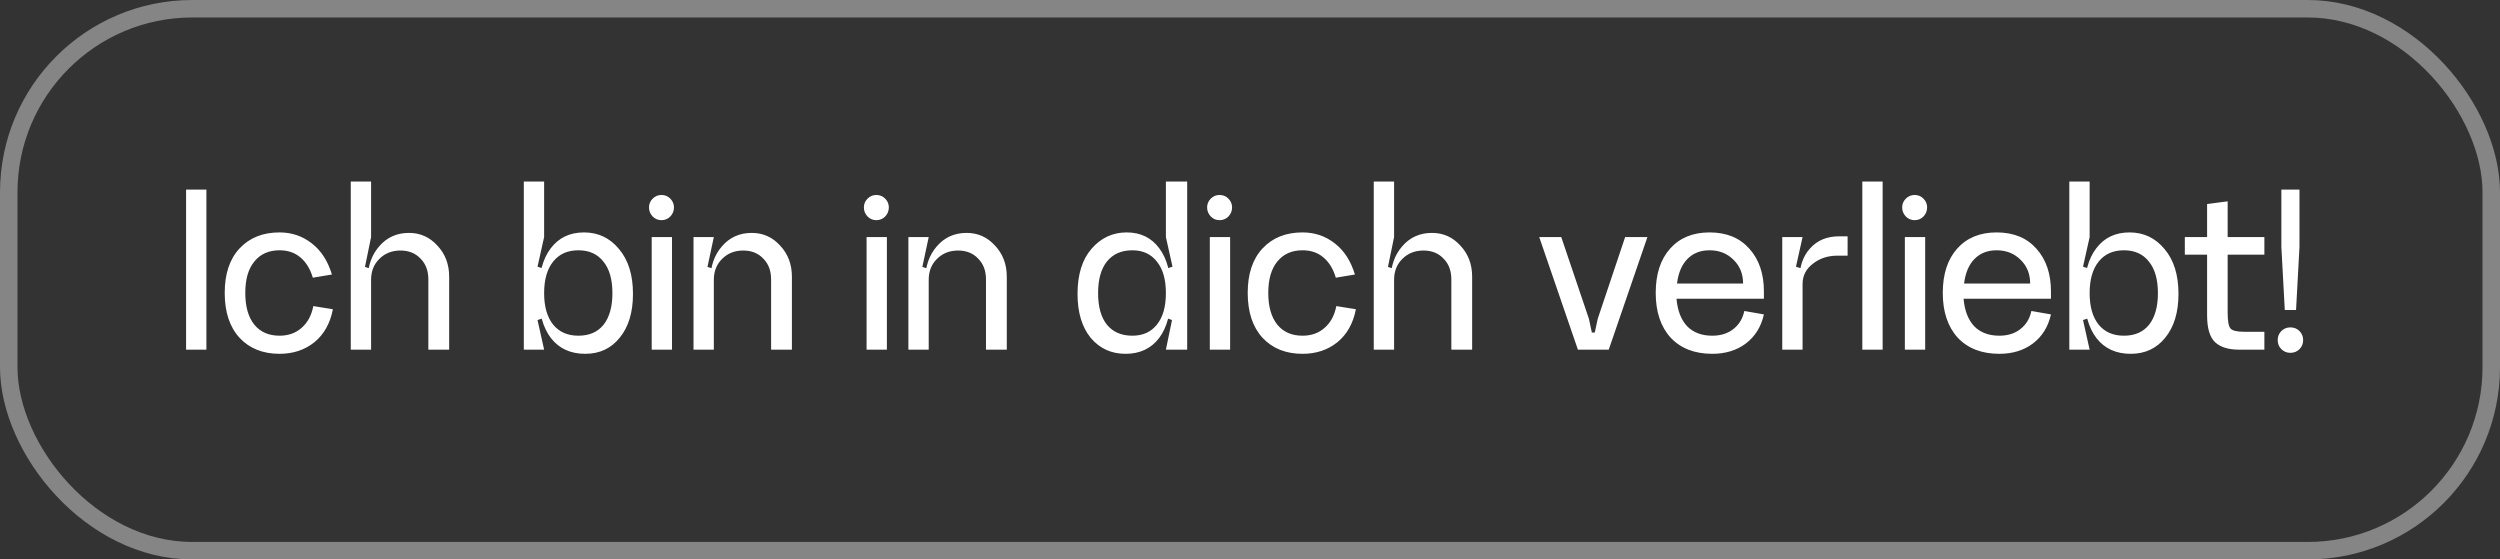
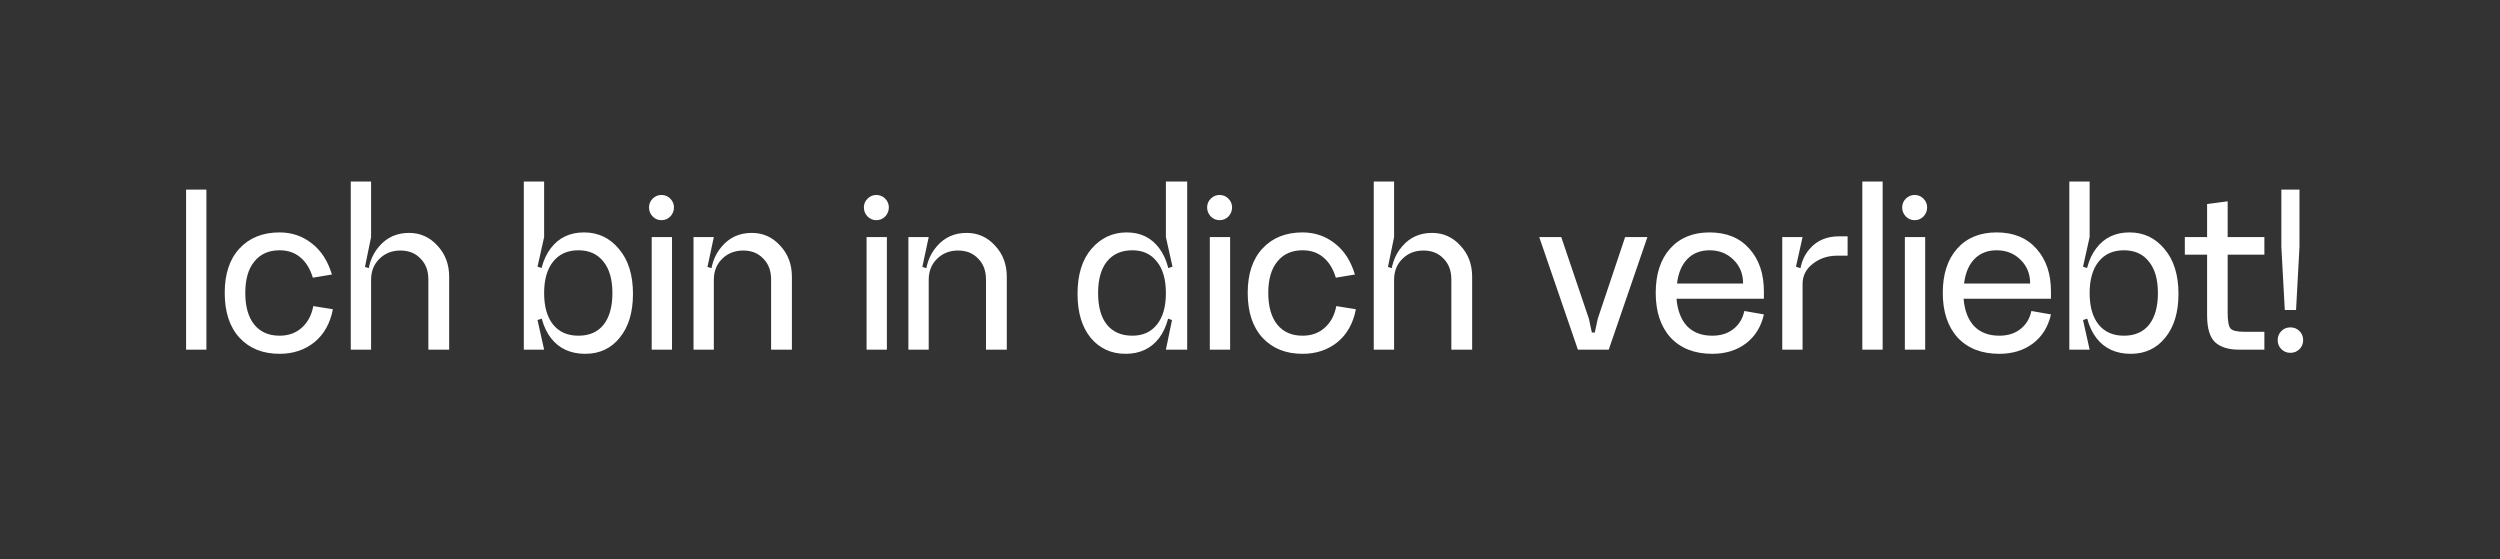
<svg xmlns="http://www.w3.org/2000/svg" width="143" height="32" viewBox="0 0 143 32" fill="none">
  <rect x="0" y="0" width="143" height="32" fill="#333333" stroke="none" />
-   <rect x="0.5" y="0.5" width="142" height="31" rx="10.5" stroke="white" stroke-opacity="0.4" />
  <path d="M10.644 10.844H11.806V20H10.644V10.844ZM18.986 15.702L17.894 15.884C17.744 15.38 17.506 14.993 17.18 14.722C16.862 14.451 16.466 14.316 15.99 14.316C15.374 14.316 14.893 14.531 14.548 14.96C14.202 15.38 14.03 15.977 14.03 16.752C14.03 17.536 14.202 18.143 14.548 18.572C14.893 18.992 15.374 19.202 15.99 19.202C16.494 19.202 16.914 19.053 17.25 18.754C17.595 18.455 17.819 18.04 17.922 17.508L19.042 17.69C18.883 18.502 18.528 19.132 17.978 19.58C17.427 20.019 16.764 20.238 15.99 20.238C15.038 20.238 14.277 19.935 13.708 19.328C13.138 18.712 12.854 17.853 12.854 16.752C12.854 15.66 13.138 14.811 13.708 14.204C14.277 13.597 15.038 13.294 15.99 13.294C16.69 13.294 17.306 13.504 17.838 13.924C18.37 14.335 18.752 14.927 18.986 15.702ZM24.502 15.982C24.502 15.487 24.353 15.091 24.054 14.792C23.765 14.484 23.382 14.33 22.906 14.33C22.421 14.33 22.019 14.489 21.702 14.806C21.385 15.114 21.226 15.515 21.226 16.01H21.03C21.03 15.235 21.249 14.596 21.688 14.092C22.127 13.579 22.696 13.322 23.396 13.322C24.04 13.322 24.581 13.565 25.02 14.05C25.468 14.526 25.692 15.119 25.692 15.828V20H24.502V15.982ZM21.226 13.56L20.876 15.268L21.226 15.38V20H20.064V10.382H21.226V13.56ZM31.642 14.96C31.297 15.389 31.124 15.991 31.124 16.766C31.124 17.541 31.297 18.143 31.642 18.572C31.988 18.992 32.468 19.202 33.084 19.202C33.71 19.202 34.19 18.992 34.526 18.572C34.862 18.143 35.03 17.541 35.03 16.766C35.03 15.982 34.858 15.38 34.512 14.96C34.176 14.531 33.7 14.316 33.084 14.316C32.468 14.316 31.988 14.531 31.642 14.96ZM30.816 16.766C30.816 15.655 31.045 14.801 31.502 14.204C31.96 13.597 32.594 13.294 33.406 13.294C34.218 13.294 34.886 13.611 35.408 14.246C35.94 14.871 36.206 15.725 36.206 16.808C36.206 17.863 35.954 18.698 35.45 19.314C34.956 19.93 34.298 20.238 33.476 20.238C32.636 20.238 31.983 19.939 31.516 19.342C31.05 18.735 30.816 17.877 30.816 16.766ZM29.962 10.382H31.124V13.56L30.746 15.254L31.124 15.38V18.18L30.746 18.306L31.124 20H29.962V10.382ZM37.333 12.384C37.193 12.235 37.123 12.062 37.123 11.866C37.123 11.67 37.193 11.502 37.333 11.362C37.473 11.222 37.641 11.152 37.837 11.152C38.033 11.152 38.201 11.222 38.341 11.362C38.481 11.502 38.551 11.67 38.551 11.866C38.551 12.062 38.481 12.235 38.341 12.384C38.201 12.524 38.033 12.594 37.837 12.594C37.641 12.594 37.473 12.524 37.333 12.384ZM37.277 13.56H38.439V20H37.277V13.56ZM44.107 15.982C44.107 15.487 43.958 15.091 43.659 14.792C43.37 14.484 42.987 14.33 42.511 14.33C42.026 14.33 41.625 14.489 41.307 14.806C40.99 15.114 40.831 15.515 40.831 16.01H40.635C40.635 15.235 40.855 14.596 41.293 14.092C41.732 13.579 42.301 13.322 43.001 13.322C43.645 13.322 44.187 13.565 44.625 14.05C45.073 14.526 45.297 15.119 45.297 15.828V20H44.107V15.982ZM39.669 13.56H40.831L40.467 15.268L40.831 15.38V20H39.669V13.56ZM49.624 12.384C49.484 12.235 49.414 12.062 49.414 11.866C49.414 11.67 49.484 11.502 49.624 11.362C49.764 11.222 49.932 11.152 50.128 11.152C50.324 11.152 50.492 11.222 50.632 11.362C50.772 11.502 50.842 11.67 50.842 11.866C50.842 12.062 50.772 12.235 50.632 12.384C50.492 12.524 50.324 12.594 50.128 12.594C49.932 12.594 49.764 12.524 49.624 12.384ZM49.568 13.56H50.73V20H49.568V13.56ZM56.398 15.982C56.398 15.487 56.249 15.091 55.95 14.792C55.661 14.484 55.278 14.33 54.802 14.33C54.317 14.33 53.916 14.489 53.598 14.806C53.281 15.114 53.122 15.515 53.122 16.01H52.926C52.926 15.235 53.146 14.596 53.584 14.092C54.023 13.579 54.592 13.322 55.292 13.322C55.936 13.322 56.478 13.565 56.916 14.05C57.364 14.526 57.588 15.119 57.588 15.828V20H56.398V15.982ZM51.96 13.56H53.122L52.758 15.268L53.122 15.38V20H51.96V13.56ZM66.171 18.572C66.516 18.152 66.689 17.55 66.689 16.766C66.689 15.982 66.516 15.38 66.171 14.96C65.835 14.531 65.368 14.316 64.771 14.316C64.145 14.316 63.66 14.531 63.315 14.96C62.979 15.38 62.811 15.982 62.811 16.766C62.811 17.55 62.979 18.152 63.315 18.572C63.66 18.992 64.145 19.202 64.771 19.202C65.368 19.202 65.835 18.992 66.171 18.572ZM66.983 16.766C66.983 17.877 66.754 18.735 66.297 19.342C65.84 19.939 65.2 20.238 64.379 20.238C63.567 20.238 62.904 19.935 62.391 19.328C61.887 18.712 61.635 17.872 61.635 16.808C61.635 15.707 61.901 14.848 62.433 14.232C62.974 13.607 63.646 13.294 64.449 13.294C65.242 13.294 65.863 13.597 66.311 14.204C66.759 14.801 66.983 15.655 66.983 16.766ZM67.907 10.382V20H66.689L67.039 18.306L66.689 18.18V15.38L67.067 15.254L66.689 13.56V10.382H67.907ZM69.257 12.384C69.117 12.235 69.047 12.062 69.047 11.866C69.047 11.67 69.117 11.502 69.257 11.362C69.397 11.222 69.565 11.152 69.761 11.152C69.957 11.152 70.125 11.222 70.265 11.362C70.405 11.502 70.475 11.67 70.475 11.866C70.475 12.062 70.405 12.235 70.265 12.384C70.125 12.524 69.957 12.594 69.761 12.594C69.565 12.594 69.397 12.524 69.257 12.384ZM69.201 13.56H70.363V20H69.201V13.56ZM77.501 15.702L76.409 15.884C76.26 15.38 76.022 14.993 75.695 14.722C75.378 14.451 74.981 14.316 74.505 14.316C73.889 14.316 73.409 14.531 73.063 14.96C72.718 15.38 72.545 15.977 72.545 16.752C72.545 17.536 72.718 18.143 73.063 18.572C73.409 18.992 73.889 19.202 74.505 19.202C75.009 19.202 75.429 19.053 75.765 18.754C76.111 18.455 76.335 18.04 76.437 17.508L77.557 17.69C77.399 18.502 77.044 19.132 76.493 19.58C75.943 20.019 75.28 20.238 74.505 20.238C73.553 20.238 72.793 19.935 72.223 19.328C71.654 18.712 71.369 17.853 71.369 16.752C71.369 15.66 71.654 14.811 72.223 14.204C72.793 13.597 73.553 13.294 74.505 13.294C75.205 13.294 75.821 13.504 76.353 13.924C76.885 14.335 77.268 14.927 77.501 15.702ZM83.017 15.982C83.017 15.487 82.868 15.091 82.57 14.792C82.28 14.484 81.897 14.33 81.421 14.33C80.936 14.33 80.535 14.489 80.218 14.806C79.9 15.114 79.742 15.515 79.742 16.01H79.546C79.546 15.235 79.765 14.596 80.204 14.092C80.642 13.579 81.212 13.322 81.912 13.322C82.555 13.322 83.097 13.565 83.535 14.05C83.984 14.526 84.207 15.119 84.207 15.828V20H83.017V15.982ZM79.742 13.56L79.391 15.268L79.742 15.38V20H78.579V10.382H79.742V13.56ZM91.39 18.236L92.958 13.56H94.232L92.02 20H90.256L88.044 13.56H89.304L90.886 18.236L91.054 19.02H91.222L91.39 18.236ZM95.897 17.088C95.953 17.76 96.154 18.283 96.499 18.656C96.854 19.02 97.334 19.202 97.941 19.202C98.426 19.202 98.828 19.076 99.145 18.824C99.472 18.572 99.682 18.227 99.775 17.788L100.895 17.984C100.736 18.693 100.391 19.249 99.859 19.65C99.336 20.042 98.697 20.238 97.941 20.238C96.933 20.238 96.14 19.93 95.561 19.314C94.992 18.689 94.707 17.835 94.707 16.752C94.707 15.679 94.982 14.834 95.533 14.218C96.084 13.602 96.835 13.294 97.787 13.294C98.758 13.294 99.518 13.607 100.069 14.232C100.62 14.848 100.895 15.66 100.895 16.668V17.088H95.897ZM95.925 16.22H99.705C99.705 15.669 99.523 15.217 99.159 14.862C98.795 14.498 98.338 14.316 97.787 14.316C97.264 14.316 96.84 14.484 96.513 14.82C96.196 15.147 96 15.613 95.925 16.22ZM101.945 13.56H103.107L102.729 15.254L103.107 15.38V20H101.945V13.56ZM105.095 14.624C104.553 14.624 104.087 14.778 103.695 15.086C103.303 15.385 103.107 15.772 103.107 16.248L102.925 16.01C102.925 15.254 103.13 14.652 103.541 14.204C103.951 13.747 104.502 13.518 105.193 13.518H105.683V14.624H105.095ZM106.525 10.382H107.687V20H106.525V10.382ZM109.014 12.384C108.874 12.235 108.804 12.062 108.804 11.866C108.804 11.67 108.874 11.502 109.014 11.362C109.154 11.222 109.322 11.152 109.518 11.152C109.714 11.152 109.882 11.222 110.022 11.362C110.162 11.502 110.232 11.67 110.232 11.866C110.232 12.062 110.162 12.235 110.022 12.384C109.882 12.524 109.714 12.594 109.518 12.594C109.322 12.594 109.154 12.524 109.014 12.384ZM108.958 13.56H110.12V20H108.958V13.56ZM112.317 17.088C112.373 17.76 112.574 18.283 112.919 18.656C113.274 19.02 113.754 19.202 114.361 19.202C114.846 19.202 115.248 19.076 115.565 18.824C115.892 18.572 116.102 18.227 116.195 17.788L117.315 17.984C117.156 18.693 116.811 19.249 116.279 19.65C115.756 20.042 115.117 20.238 114.361 20.238C113.353 20.238 112.56 19.93 111.981 19.314C111.412 18.689 111.127 17.835 111.127 16.752C111.127 15.679 111.402 14.834 111.953 14.218C112.504 13.602 113.255 13.294 114.207 13.294C115.178 13.294 115.938 13.607 116.489 14.232C117.04 14.848 117.315 15.66 117.315 16.668V17.088H112.317ZM112.345 16.22H116.125C116.125 15.669 115.943 15.217 115.579 14.862C115.215 14.498 114.758 14.316 114.207 14.316C113.684 14.316 113.26 14.484 112.933 14.82C112.616 15.147 112.42 15.613 112.345 16.22ZM120.045 14.96C119.699 15.389 119.527 15.991 119.527 16.766C119.527 17.541 119.699 18.143 120.045 18.572C120.39 18.992 120.871 19.202 121.487 19.202C122.112 19.202 122.593 18.992 122.929 18.572C123.265 18.143 123.433 17.541 123.433 16.766C123.433 15.982 123.26 15.38 122.915 14.96C122.579 14.531 122.103 14.316 121.487 14.316C120.871 14.316 120.39 14.531 120.045 14.96ZM119.219 16.766C119.219 15.655 119.447 14.801 119.905 14.204C120.362 13.597 120.997 13.294 121.809 13.294C122.621 13.294 123.288 13.611 123.811 14.246C124.343 14.871 124.609 15.725 124.609 16.808C124.609 17.863 124.357 18.698 123.853 19.314C123.358 19.93 122.7 20.238 121.879 20.238C121.039 20.238 120.385 19.939 119.919 19.342C119.452 18.735 119.219 17.877 119.219 16.766ZM118.365 10.382H119.527V13.56L119.149 15.254L119.527 15.38V18.18L119.149 18.306L119.527 20H118.365V10.382ZM127.422 14.568V17.872C127.422 18.367 127.478 18.675 127.59 18.796C127.702 18.917 127.963 18.978 128.374 18.978H129.522V20H128.066C127.468 20 127.016 19.86 126.708 19.58C126.4 19.291 126.246 18.777 126.246 18.04V14.568H124.972V13.56H126.246V11.67L127.422 11.516V13.56H129.522V14.568H127.422ZM130.494 14.12V10.844H131.53V14.12L131.334 17.732H130.69L130.494 14.12ZM130.494 19.972C130.354 19.832 130.284 19.659 130.284 19.454C130.284 19.249 130.354 19.076 130.494 18.936C130.634 18.796 130.807 18.726 131.012 18.726C131.218 18.726 131.39 18.796 131.53 18.936C131.67 19.076 131.74 19.249 131.74 19.454C131.74 19.659 131.67 19.832 131.53 19.972C131.39 20.112 131.218 20.182 131.012 20.182C130.807 20.182 130.634 20.112 130.494 19.972Z" fill="white" />
</svg>